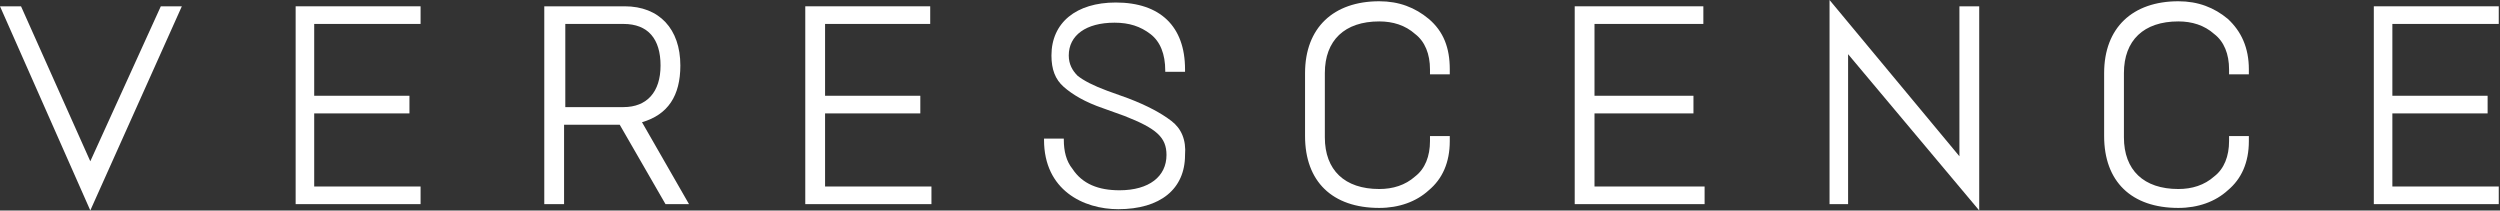
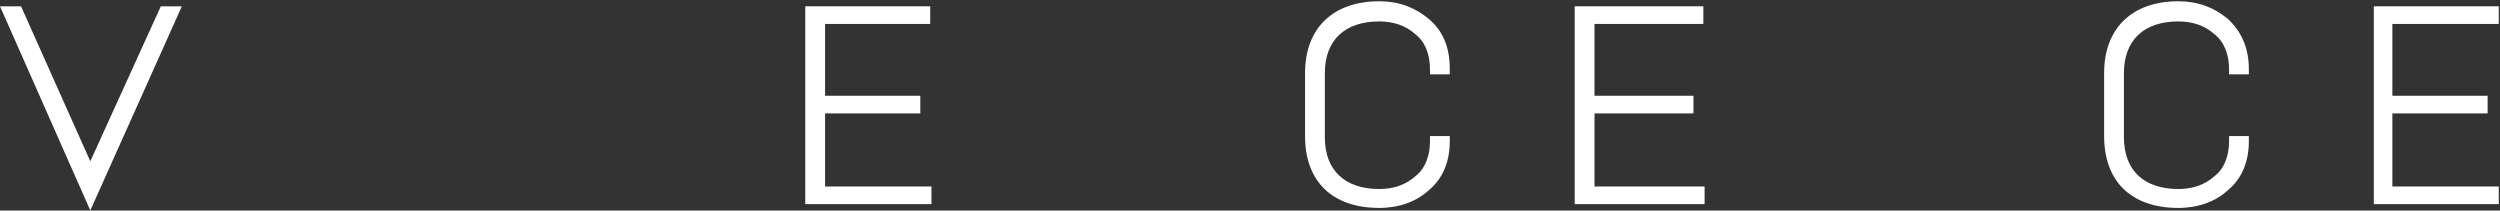
<svg xmlns="http://www.w3.org/2000/svg" width="190" height="16" viewBox="0 0 190 16" fill="none">
  <rect x="0" y="0" width="190" height="16" fill="#333333" stroke="none" />
  <path d="M181.82 14.174V8.619H189.059V7.278H181.82V1.819H189.905V0.479H180.41V15.514H189.905V14.174H181.82Z" fill="white" />
  <path d="M169.315 1.436C168.281 0.575 167.059 0.096 165.555 0.096C162.076 0.096 159.914 2.107 159.914 5.555V10.343C159.914 13.791 161.982 15.802 165.555 15.802C167.059 15.802 168.375 15.323 169.315 14.461C170.349 13.599 170.913 12.354 170.913 10.726V10.343H169.409V10.726C169.409 11.875 169.033 12.833 168.281 13.408C167.529 14.078 166.589 14.365 165.555 14.365C162.922 14.365 161.418 12.929 161.418 10.439V5.555C161.418 3.065 162.922 1.628 165.555 1.628C166.589 1.628 167.529 1.915 168.281 2.586C169.033 3.16 169.409 4.118 169.409 5.267V5.65H170.913V5.267C170.913 3.639 170.349 2.394 169.315 1.436Z" fill="white" />
-   <path d="M148.916 0.479V11.876L139.045 0V15.515H140.455V4.118L150.42 15.994V0.479H148.916Z" fill="white" />
  <path d="M121.182 8.619H128.703V7.278H121.182V1.819H129.455V0.479H119.678V15.514H129.549V14.174H121.182V8.619Z" fill="white" />
  <path d="M108.585 1.436C107.551 0.575 106.329 0.096 104.824 0.096C101.346 0.096 99.184 2.107 99.184 5.555V10.343C99.184 13.791 101.252 15.802 104.824 15.802C106.329 15.802 107.645 15.323 108.585 14.461C109.619 13.599 110.183 12.354 110.183 10.726V10.343H108.679V10.726C108.679 11.875 108.303 12.833 107.551 13.408C106.799 14.078 105.858 14.365 104.824 14.365C102.192 14.365 100.688 12.929 100.688 10.439V5.555C100.688 3.065 102.192 1.628 104.824 1.628C105.858 1.628 106.799 1.915 107.551 2.586C108.303 3.16 108.679 4.118 108.679 5.267V5.65H110.183V5.267C110.183 3.639 109.713 2.394 108.585 1.436Z" fill="white" />
-   <path d="M89.029 9.194C88.277 8.619 87.243 8.045 85.739 7.47L84.14 6.895C83.106 6.512 82.354 6.129 81.884 5.746C81.508 5.363 81.226 4.884 81.226 4.214C81.226 2.681 82.542 1.724 84.704 1.724C85.832 1.724 86.679 2.011 87.431 2.586C88.183 3.16 88.559 4.118 88.559 5.363V5.459H90.063V5.267C90.063 2.011 88.183 0.191 84.798 0.191C81.79 0.191 79.91 1.724 79.91 4.214C79.91 5.267 80.192 6.033 80.85 6.608C81.508 7.183 82.448 7.757 83.858 8.236L85.457 8.811C87.901 9.768 88.653 10.439 88.653 11.78C88.653 13.408 87.337 14.461 85.08 14.461C83.482 14.461 82.26 13.982 81.508 12.833C81.038 12.258 80.85 11.492 80.85 10.63V10.535H79.346V10.63C79.346 14.461 82.354 15.898 84.986 15.898C88.183 15.898 90.063 14.365 90.063 11.78C90.157 10.63 89.781 9.768 89.029 9.194Z" fill="white" />
  <path d="M62.705 8.619H69.944V7.278H62.705V1.819H70.696V0.479H61.201V15.514H70.79V14.174H62.705V8.619Z" fill="white" />
-   <path d="M51.707 4.98C51.707 2.202 50.108 0.479 47.476 0.479H41.365V15.514H42.869V9.481H47.1L50.578 15.514H51.989H52.365L48.792 9.289C50.766 8.715 51.707 7.278 51.707 4.98ZM50.202 4.98C50.202 6.991 49.168 8.14 47.382 8.14H42.963V1.819H47.382C49.262 1.819 50.202 2.969 50.202 4.98Z" fill="white" />
-   <path d="M23.879 8.619H31.118V7.278H23.879V1.819H31.964V0.479H22.469V15.514H31.964V14.174H23.879V8.619Z" fill="white" />
  <path d="M12.222 0.479L6.863 12.258L1.598 0.479H0L6.863 15.993L13.82 0.479H12.222Z" fill="white" />
</svg>